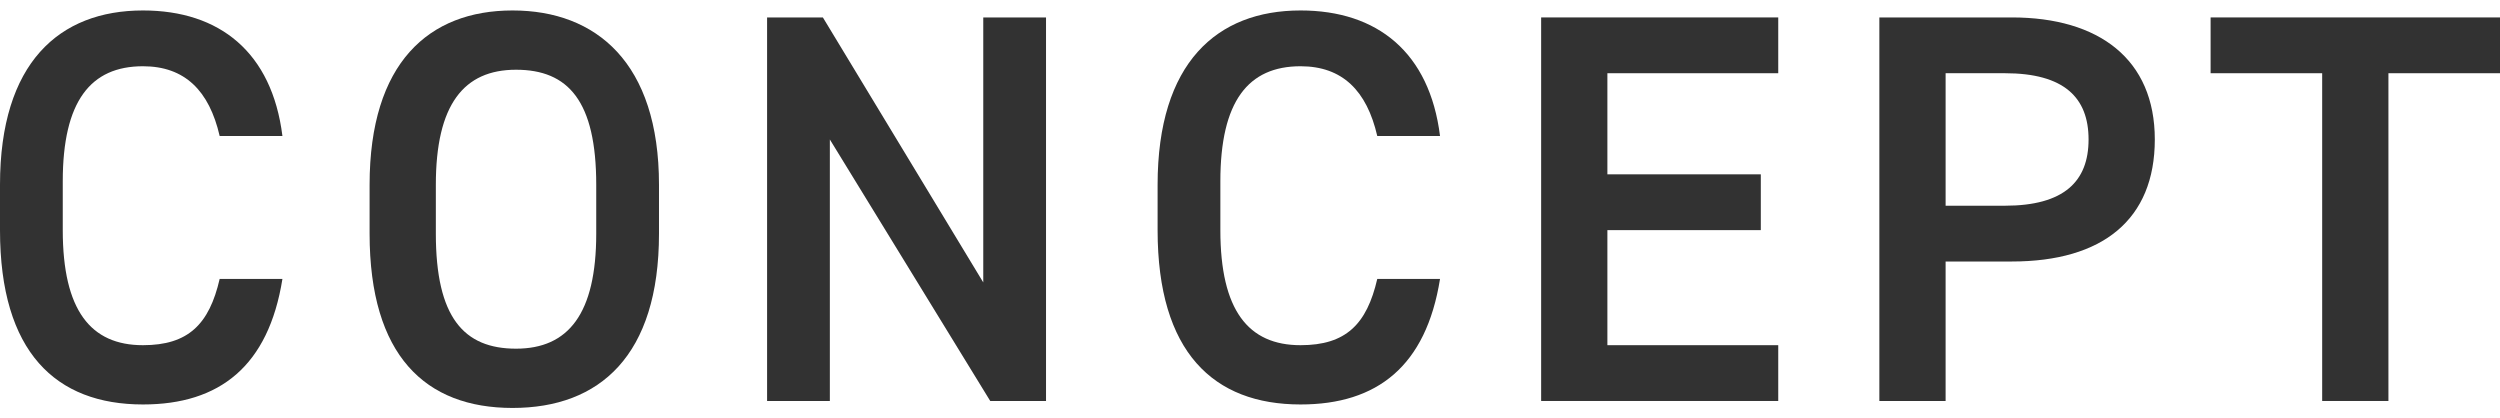
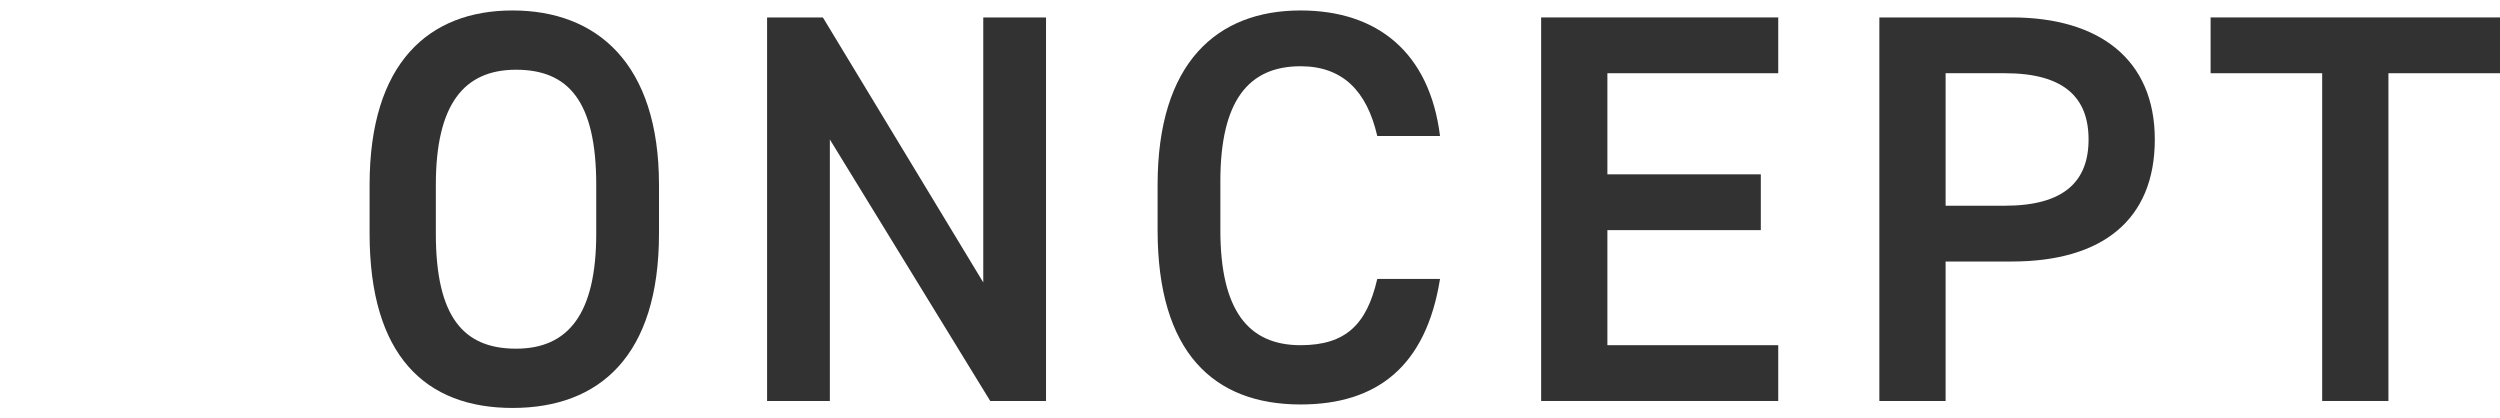
<svg xmlns="http://www.w3.org/2000/svg" version="1.1" id="Layer_2_00000116226250065421147370000017585154648275586721_" x="0px" y="0px" viewBox="0 0 71.7 12" style="enable-background:new 0 0 71.7 12;" xml:space="preserve">
  <style type="text/css">
	.st0{fill:#323232;}
</style>
  <g id="_レイヤー_4">
    <g>
-       <path class="st0" d="M6.3,3.9c-0.3-1.3-1-2-2.2-2c-1.5,0-2.3,1-2.3,3.3v1.4c0,2.3,0.8,3.3,2.3,3.3c1.3,0,1.9-0.6,2.2-1.9h1.8    c-0.4,2.5-1.8,3.6-4,3.6c-2.5,0-4.1-1.5-4.1-5V5.3c0-3.5,1.7-5,4.1-5c2.2,0,3.7,1.2,4,3.6H6.3L6.3,3.9z" />
      <path class="st0" d="M14.7,11.7c-2.5,0-4.1-1.5-4.1-5V5.3c0-3.5,1.7-5,4.1-5s4.2,1.5,4.2,5v1.4C18.9,10.2,17.2,11.7,14.7,11.7z     M12.5,6.7c0,2.4,0.8,3.3,2.3,3.3s2.3-1,2.3-3.3V5.3c0-2.4-0.8-3.3-2.3-3.3s-2.3,1-2.3,3.3C12.5,5.3,12.5,6.7,12.5,6.7z" />
      <path class="st0" d="M30,0.5v11h-1.6L23.8,4v7.5H22v-11h1.6l4.6,7.6V0.5C28.2,0.5,30,0.5,30,0.5z" />
      <path class="st0" d="M39.5,3.9c-0.3-1.3-1-2-2.2-2c-1.5,0-2.3,1-2.3,3.3v1.4c0,2.3,0.8,3.3,2.3,3.3c1.3,0,1.9-0.6,2.2-1.9h1.8    c-0.4,2.5-1.8,3.6-4,3.6c-2.5,0-4.1-1.5-4.1-5V5.3c0-3.5,1.7-5,4.1-5c2.2,0,3.7,1.2,4,3.6L39.5,3.9L39.5,3.9z" />
      <path class="st0" d="M51,0.5v1.6h-4.9V5h4.4v1.6h-4.4v3.3H51v1.6h-6.8v-11H51z" />
      <path class="st0" d="M55.8,7.5v4h-1.9v-11h3.8c2.5,0,4.1,1.2,4.1,3.5s-1.5,3.5-4.1,3.5C57.7,7.5,55.8,7.5,55.8,7.5z M57.5,5.9    c1.7,0,2.4-0.7,2.4-1.9s-0.7-1.9-2.4-1.9h-1.7v3.8H57.5z" />
      <path class="st0" d="M71.7,0.5v1.6h-3.2v9.4h-1.9V2.1h-3.2V0.5H71.7L71.7,0.5z" />
    </g>
  </g>
</svg>